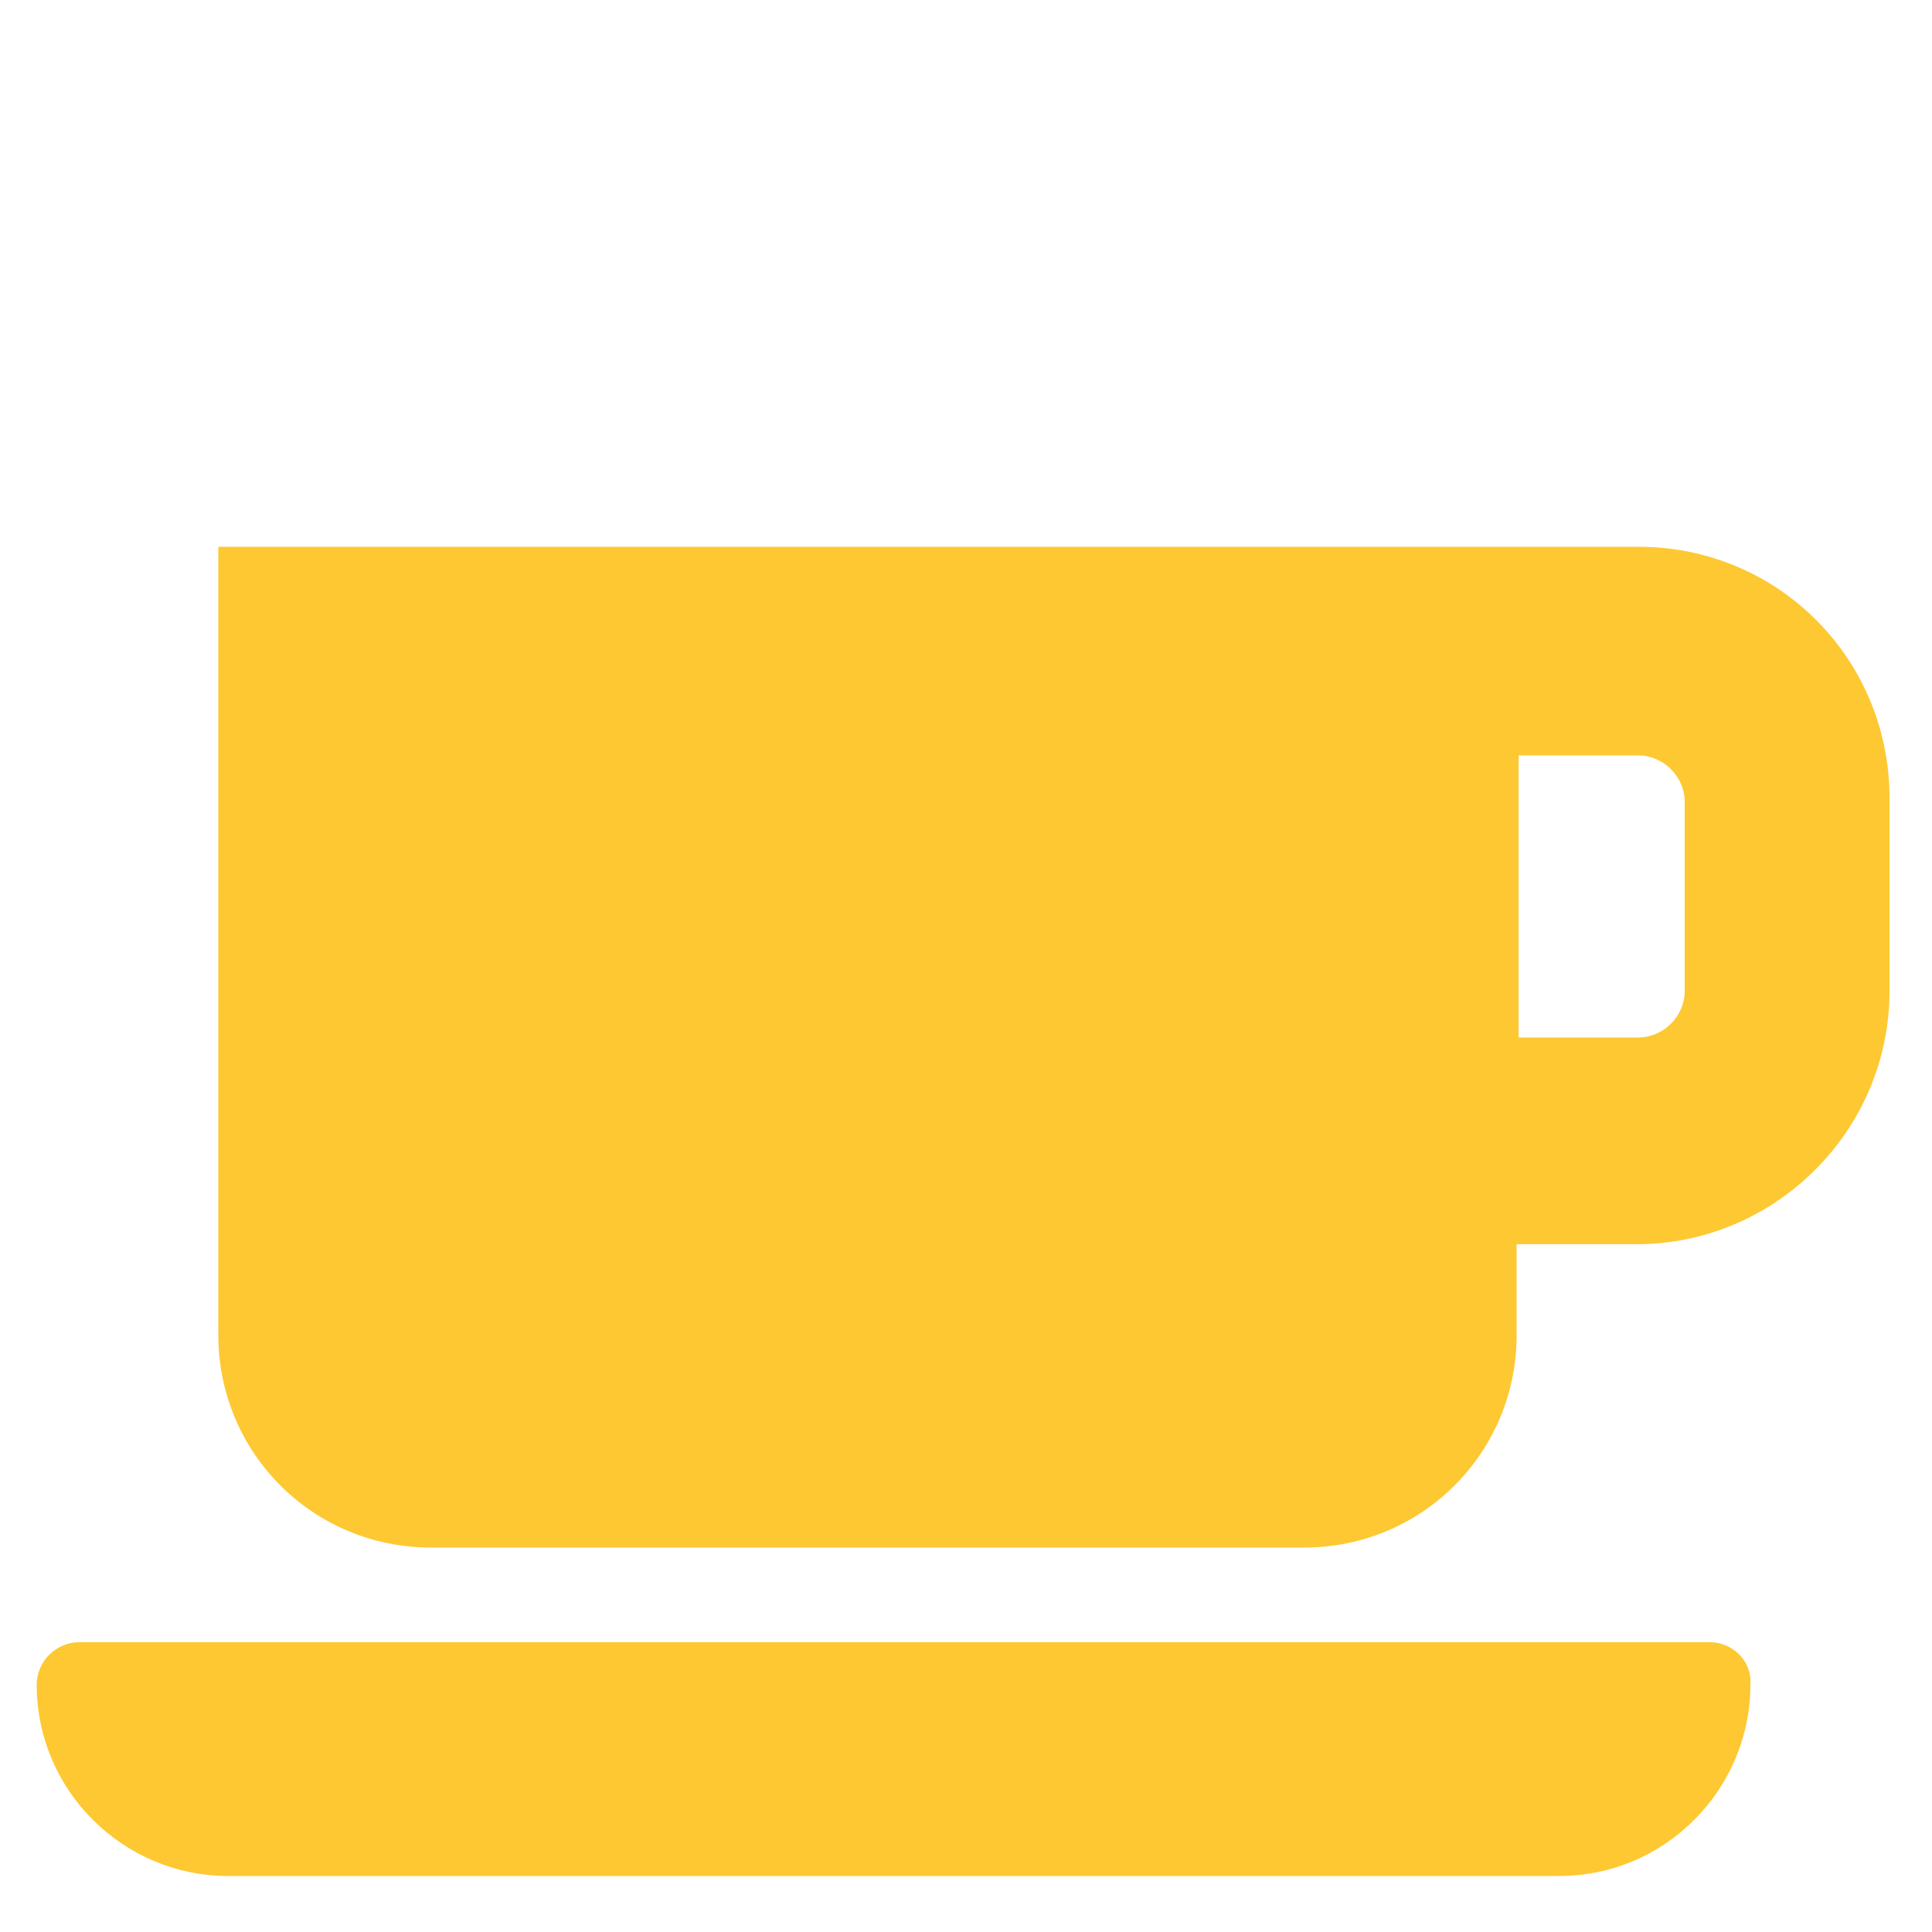
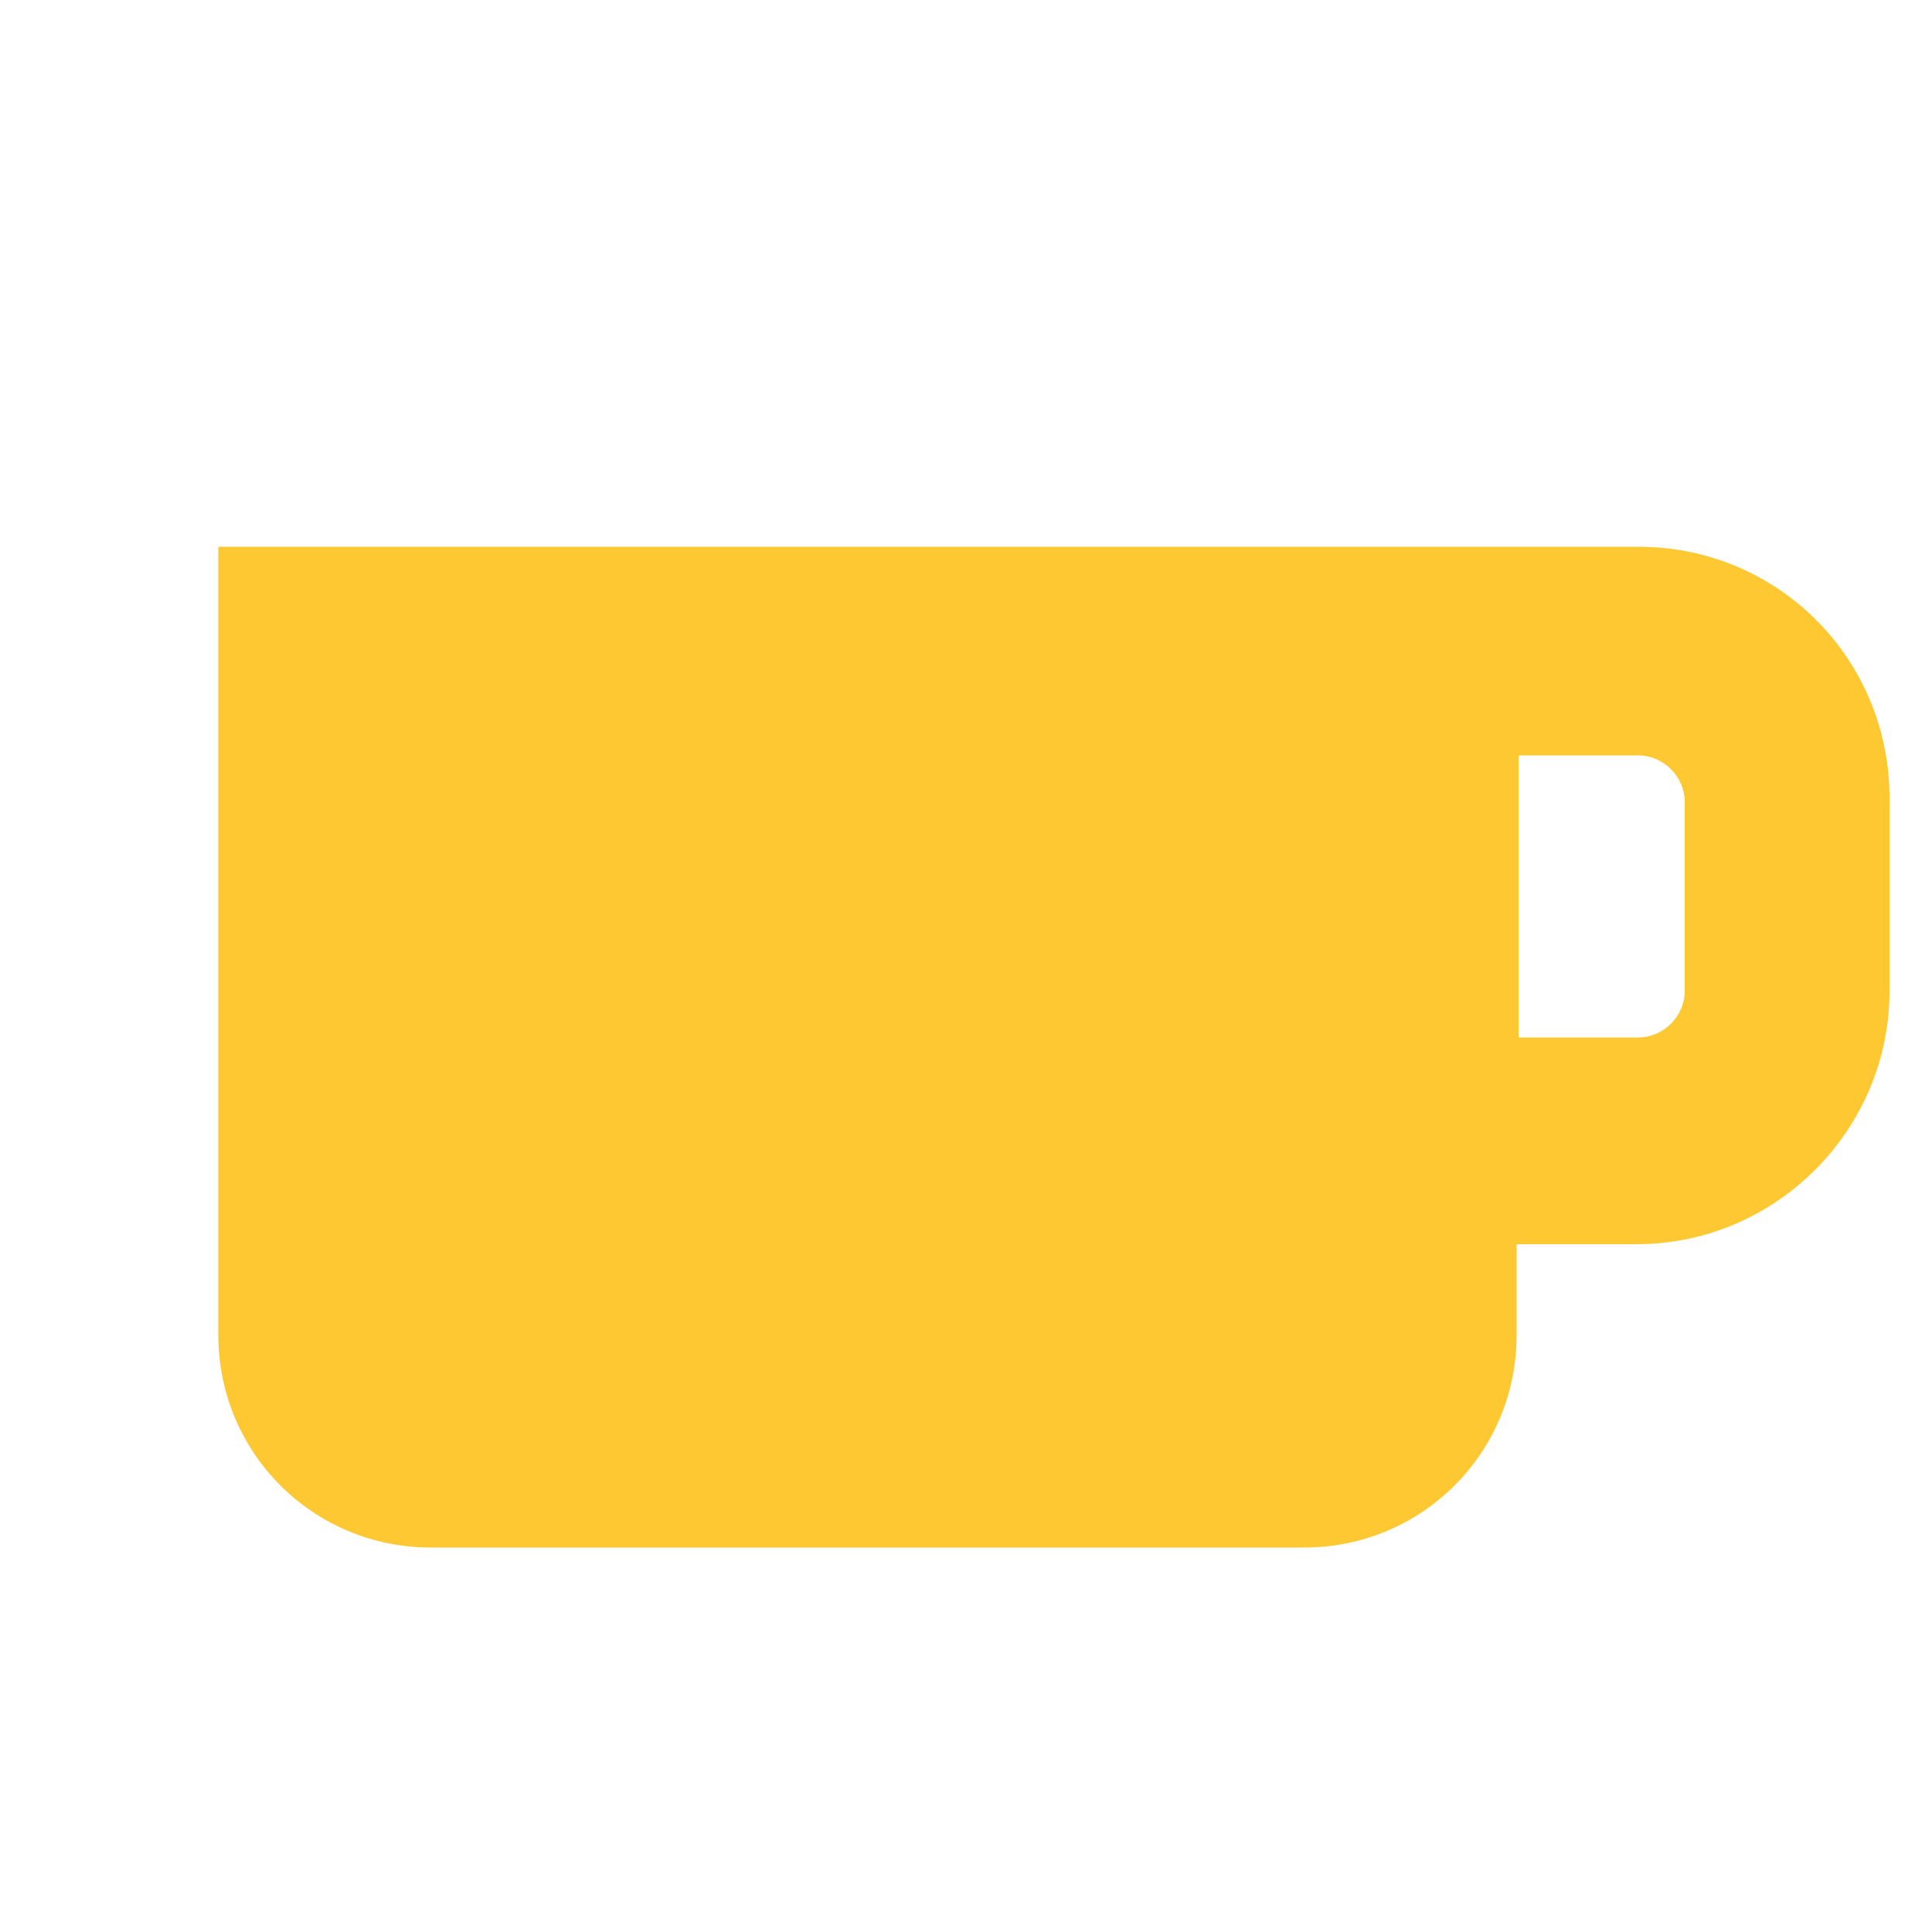
<svg xmlns="http://www.w3.org/2000/svg" id="Livello_1" x="0px" y="0px" viewBox="0 0 100 100" style="enable-background:new 0 0 100 100;" xml:space="preserve">
  <style type="text/css"> .st0{fill:#FDC831;} </style>
  <path class="st0" d="M84.8,28.3l-73.5,0v40.8c0,6.1,4.9,11,11,11h45.2c6.1,0,11-4.9,11-11v-4.7h6.2c7.2,0,13.1-5.9,13.1-13.1v-9.8 C97.9,34.2,92.1,28.3,84.8,28.3L84.8,28.3z M87.2,51.3c0,1.3-1.1,2.4-2.4,2.4h-6.2V39.1h6.2c1.3,0,2.4,1.1,2.4,2.4V51.3z M87.2,51.3 " />
-   <path class="st0" d="M88.5,85H4.1c-1.2,0-2.2,1-2.2,2.2c0,5.5,4.5,9.9,9.9,9.9h68.9c5.5,0,9.9-4.5,9.9-9.9C90.7,86,89.7,85,88.5,85 L88.5,85z M88.5,85" />
</svg>